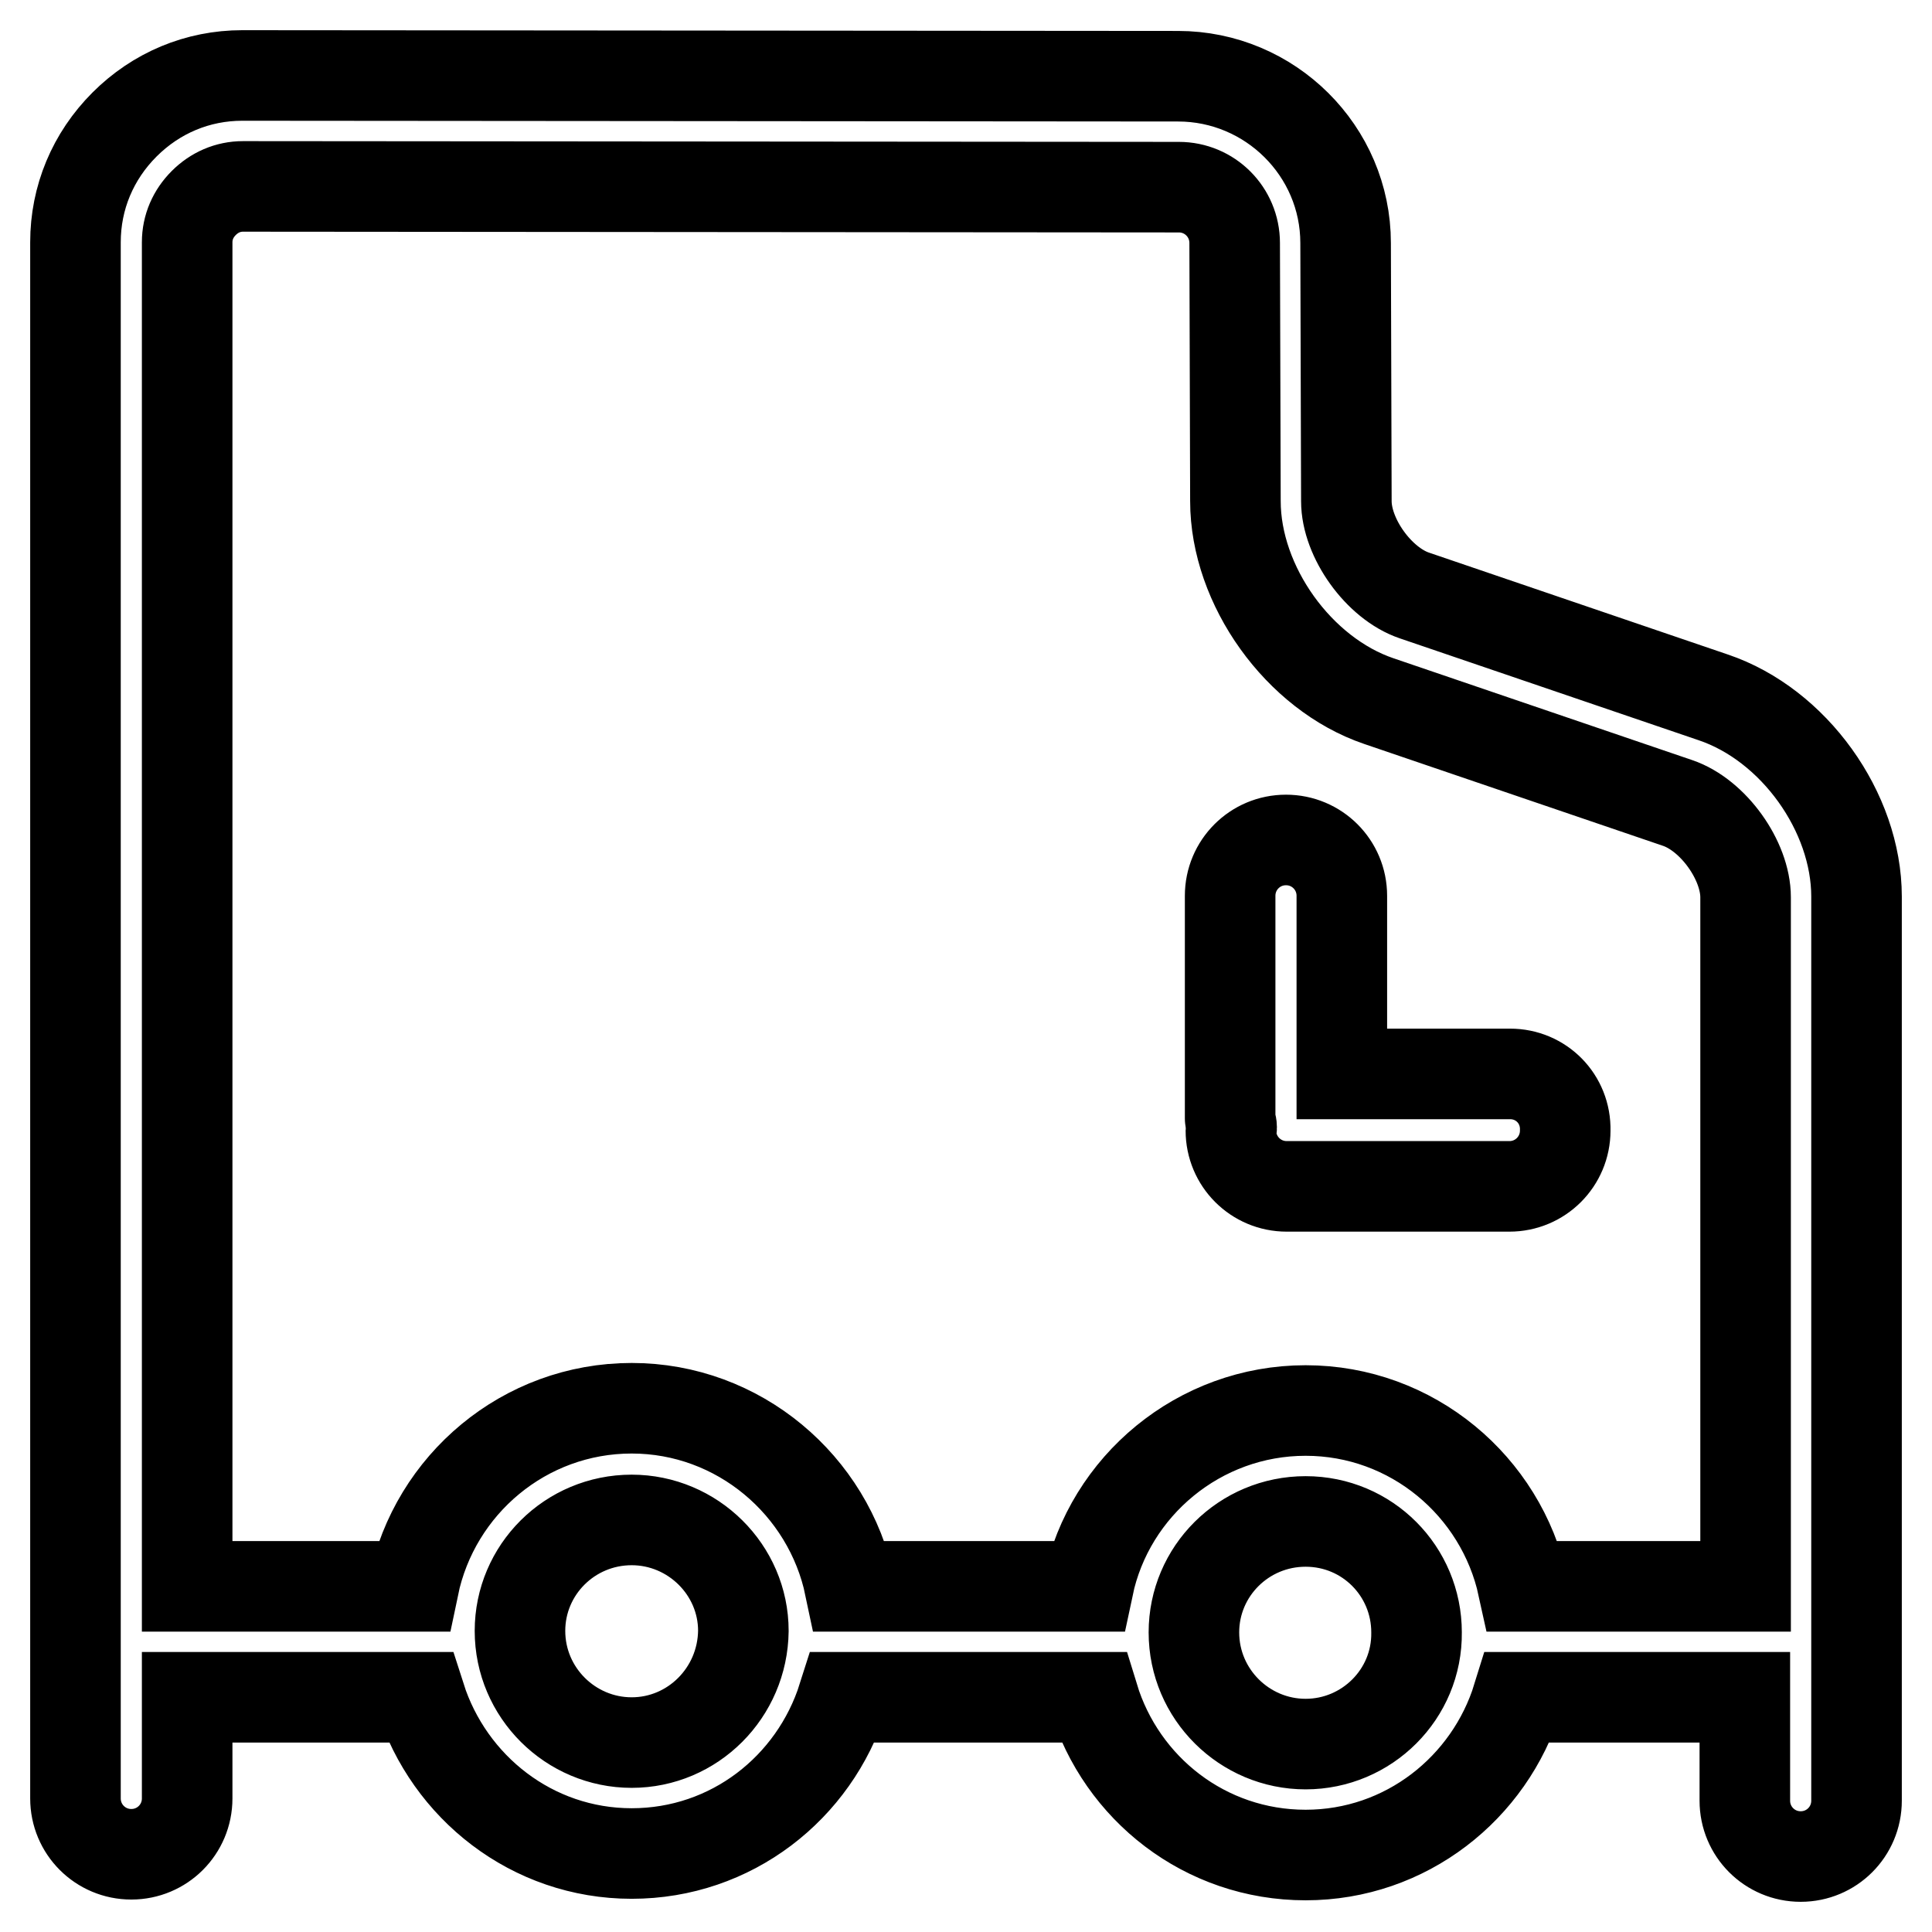
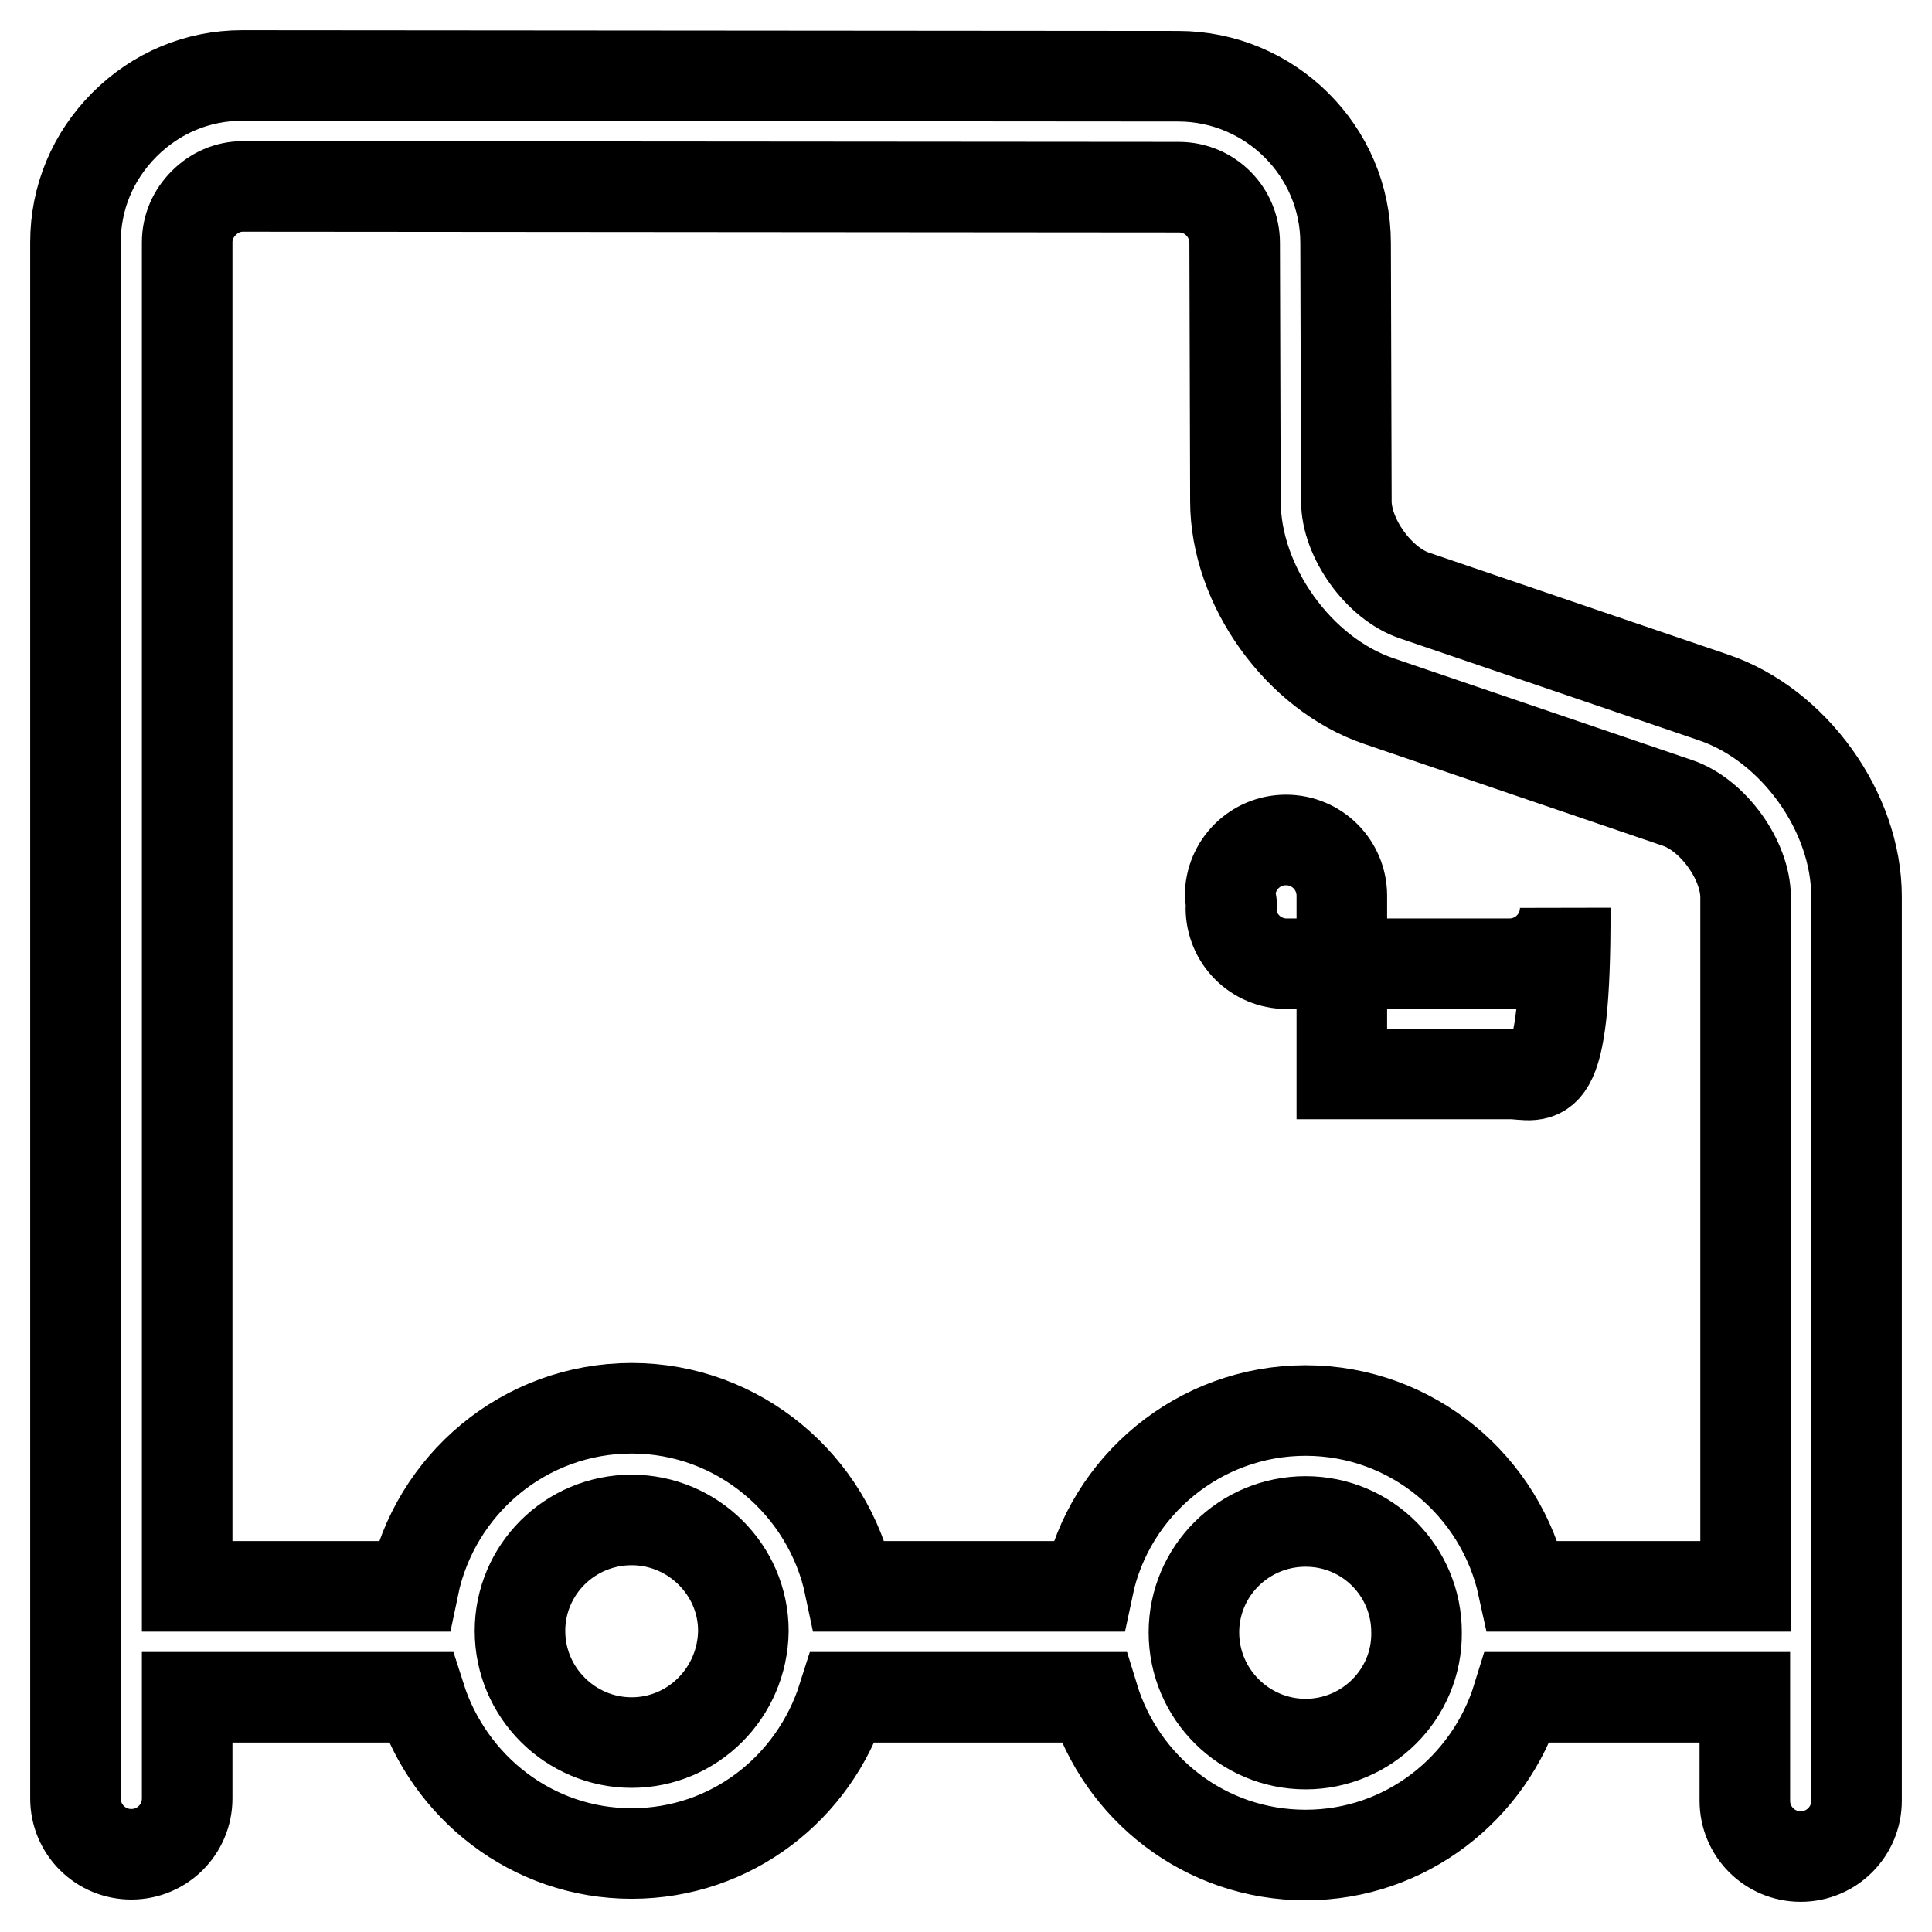
<svg xmlns="http://www.w3.org/2000/svg" version="1.1" x="0px" y="0px" viewBox="0 0 256 256" enable-background="new 0 0 256 256" xml:space="preserve">
  <g>
-     <path stroke-width="12" fill-opacity="0" stroke="#000000" d="M227,92.4l-39.6-13.5c-4.7-1.6-9-7.6-9-12.5l-0.1-34.2c0-12.2-10-22.1-22.2-22.1L32.1,10c0,0,0,0,0,0 c-5.9,0-11.4,2.3-15.6,6.5c-4.2,4.2-6.5,9.7-6.5,15.6v206.2c0,4.1,3.3,7.4,7.4,7.4c4.1,0,7.4-3.3,7.4-7.4v-13.4h30.9 c3.8,11.9,14.8,20.7,28,20.7s24.2-8.7,28-20.7h33.2c3.7,12.1,14.8,20.9,28.1,20.9c13.3,0,24.4-8.9,28.1-20.9h30.1v13.7 c0,4.1,3.3,7.4,7.4,7.4c4.1,0,7.4-3.3,7.4-7.4V118.8C246,107.6,237.7,96,227,92.4z M83.7,230.9c-8.1,0-14.8-6.6-14.8-14.8 c0-8.1,6.6-14.7,14.8-14.7c8.1,0,14.8,6.6,14.8,14.7C98.4,224.3,91.8,230.9,83.7,230.9z M173,231.1c-8.1,0-14.8-6.6-14.8-14.8 c0-8.1,6.6-14.7,14.8-14.7s14.7,6.6,14.7,14.7C187.8,224.5,181.1,231.1,173,231.1z M201.8,210.2c-2.9-13.3-14.7-23.3-28.8-23.3 s-26,10-28.8,23.3h-31.6c-2.8-13.4-14.7-23.6-28.9-23.6c-14.2,0-26.1,10.1-28.9,23.6h-30V32.1c0-2,0.8-3.8,2.2-5.2 c1.4-1.4,3.2-2.2,5.2-2.2c0,0,0,0,0,0l124,0.1c4.1,0,7.4,3.3,7.4,7.4l0.1,34.2c0,11.2,8.4,22.9,19,26.5l39.6,13.5 c4.7,1.6,9,7.6,9,12.5v91.3H201.8L201.8,210.2z M200.1,142.3h-22.3v-23.6c0-4.1-3.3-7.4-7.4-7.4s-7.4,3.3-7.4,7.4v29.5 c0,0.4,0.2,0.8,0.2,1.2c0,0.1-0.1,0.2-0.1,0.4c0,4.1,3.3,7.4,7.4,7.4h29.5c4.1,0,7.4-3.3,7.4-7.4 C207.5,145.6,204.2,142.3,200.1,142.3z" />
+     <path stroke-width="12" fill-opacity="0" stroke="#000000" d="M227,92.4l-39.6-13.5c-4.7-1.6-9-7.6-9-12.5l-0.1-34.2c0-12.2-10-22.1-22.2-22.1L32.1,10c0,0,0,0,0,0 c-5.9,0-11.4,2.3-15.6,6.5c-4.2,4.2-6.5,9.7-6.5,15.6v206.2c0,4.1,3.3,7.4,7.4,7.4c4.1,0,7.4-3.3,7.4-7.4v-13.4h30.9 c3.8,11.9,14.8,20.7,28,20.7s24.2-8.7,28-20.7h33.2c3.7,12.1,14.8,20.9,28.1,20.9c13.3,0,24.4-8.9,28.1-20.9h30.1v13.7 c0,4.1,3.3,7.4,7.4,7.4c4.1,0,7.4-3.3,7.4-7.4V118.8C246,107.6,237.7,96,227,92.4z M83.7,230.9c-8.1,0-14.8-6.6-14.8-14.8 c0-8.1,6.6-14.7,14.8-14.7c8.1,0,14.8,6.6,14.8,14.7C98.4,224.3,91.8,230.9,83.7,230.9z M173,231.1c-8.1,0-14.8-6.6-14.8-14.8 c0-8.1,6.6-14.7,14.8-14.7s14.7,6.6,14.7,14.7C187.8,224.5,181.1,231.1,173,231.1z M201.8,210.2c-2.9-13.3-14.7-23.3-28.8-23.3 s-26,10-28.8,23.3h-31.6c-2.8-13.4-14.7-23.6-28.9-23.6c-14.2,0-26.1,10.1-28.9,23.6h-30V32.1c0-2,0.8-3.8,2.2-5.2 c1.4-1.4,3.2-2.2,5.2-2.2c0,0,0,0,0,0l124,0.1c4.1,0,7.4,3.3,7.4,7.4l0.1,34.2c0,11.2,8.4,22.9,19,26.5l39.6,13.5 c4.7,1.6,9,7.6,9,12.5v91.3H201.8L201.8,210.2z M200.1,142.3h-22.3v-23.6c0-4.1-3.3-7.4-7.4-7.4s-7.4,3.3-7.4,7.4c0,0.4,0.2,0.8,0.2,1.2c0,0.1-0.1,0.2-0.1,0.4c0,4.1,3.3,7.4,7.4,7.4h29.5c4.1,0,7.4-3.3,7.4-7.4 C207.5,145.6,204.2,142.3,200.1,142.3z" />
  </g>
</svg>